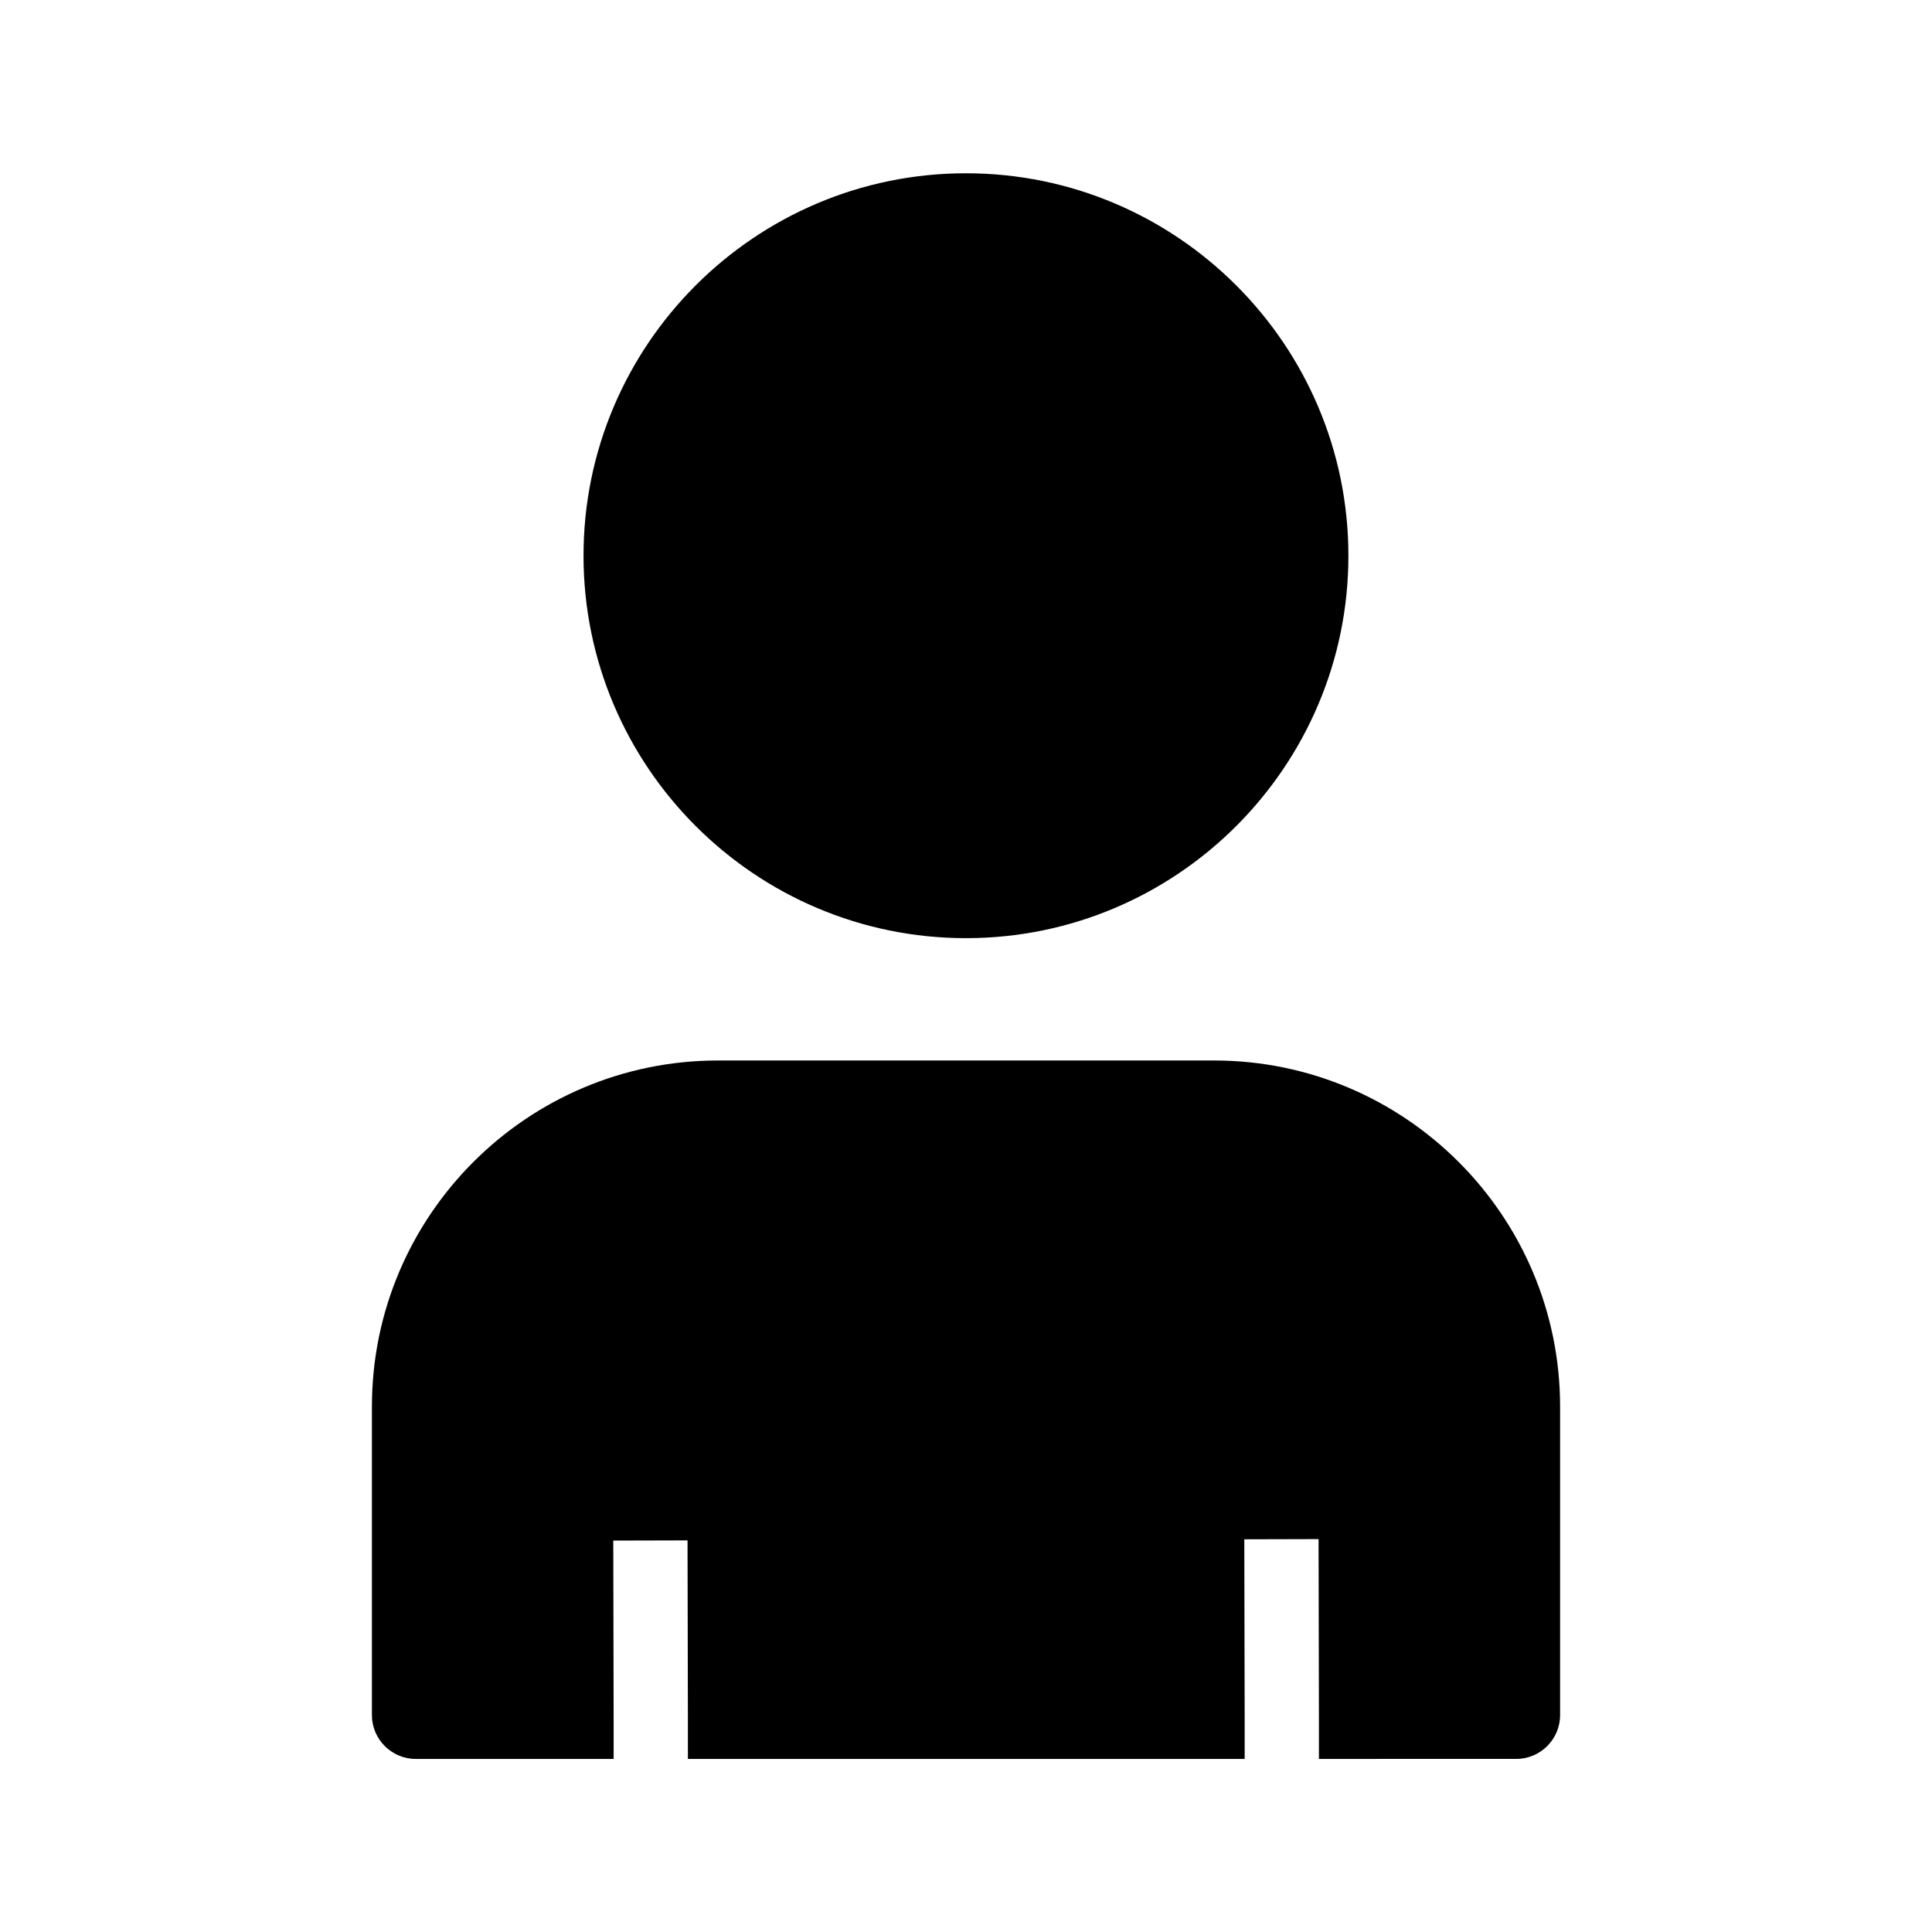
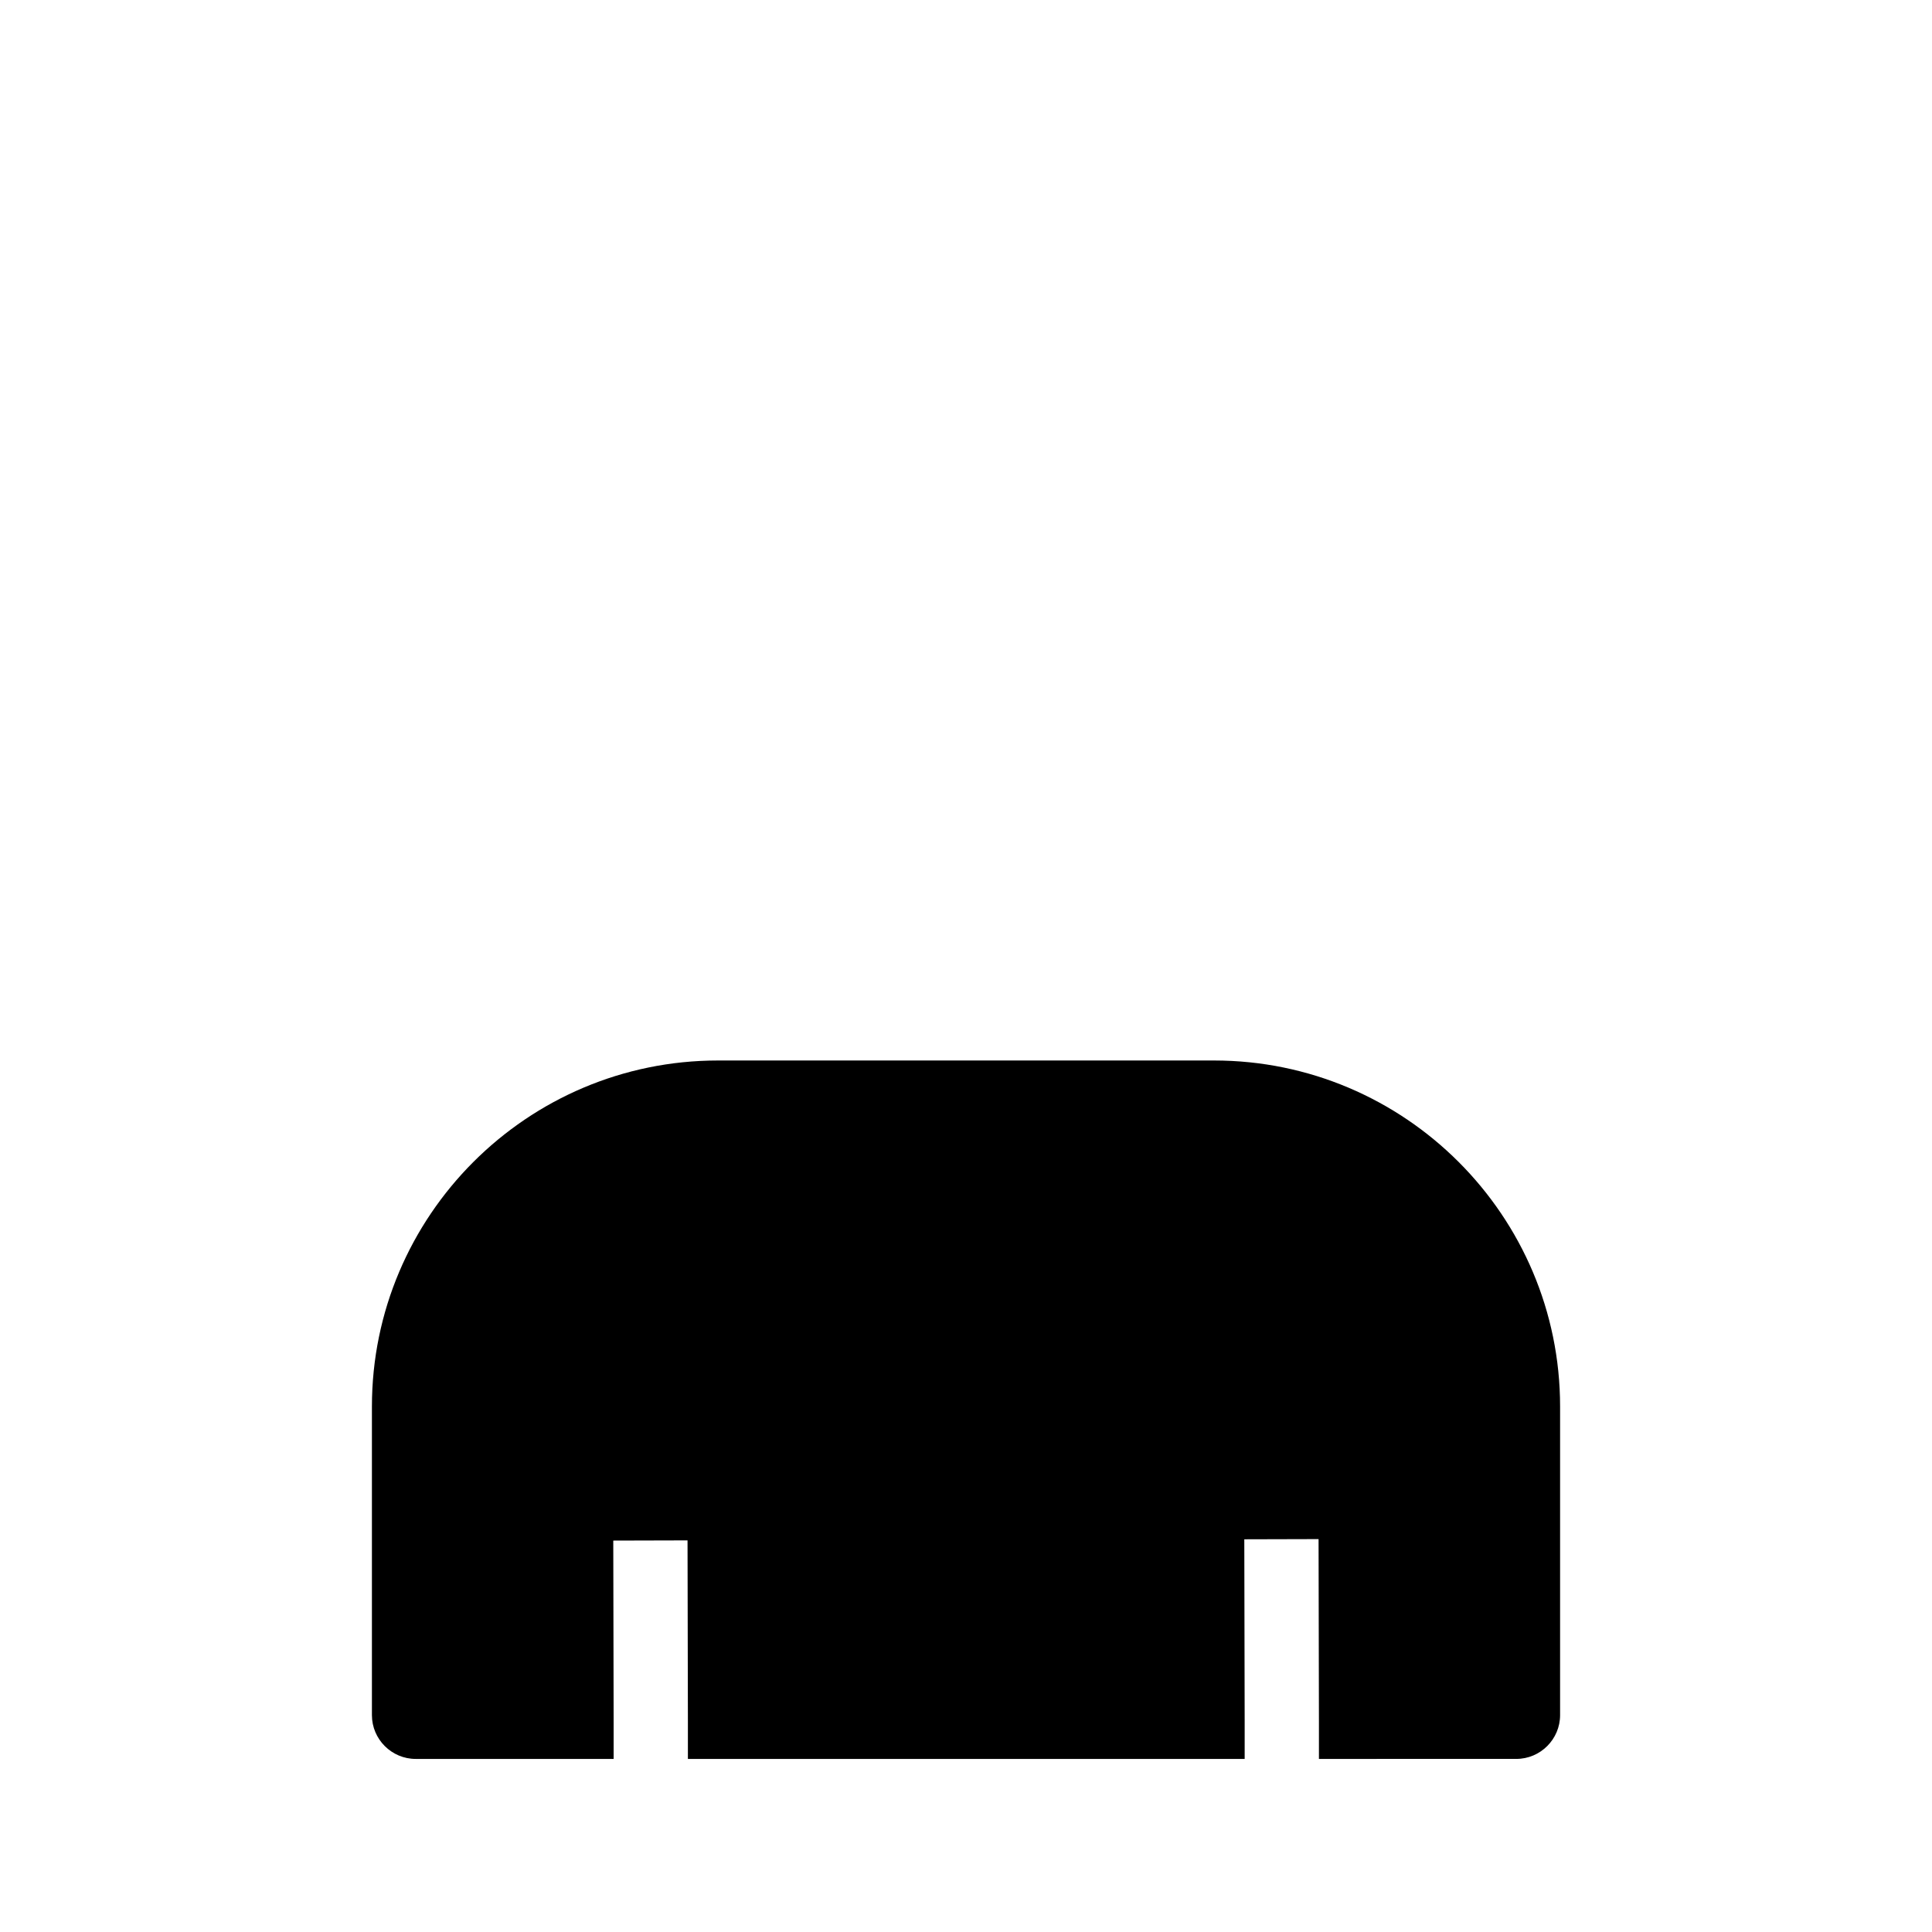
<svg xmlns="http://www.w3.org/2000/svg" fill="#000000" width="800px" height="800px" version="1.1" viewBox="144 144 512 512">
  <g>
-     <path d="m298.64 291.27c0-55.891 45.461-101.35 101.35-101.35s101.35 45.461 101.35 101.35-45.461 101.35-101.35 101.35-101.35-45.461-101.35-101.35z" />
    <path d="m557.44 516.75v81.77c0 6.394-5.215 11.609-11.609 11.609l-52.301 0.004v-9.84l-0.098-48.414-19.68 0.051 0.098 48.363v9.84h-147.55v-9.844l-0.098-48.07-19.68 0.051 0.098 48.02v9.844h-52.449c-6.394 0-11.609-5.215-11.609-11.609v-81.773c0-50.578 41.133-91.711 91.711-91.711h131.46c50.578 0.004 91.707 41.133 91.707 91.711z" />
  </g>
</svg>